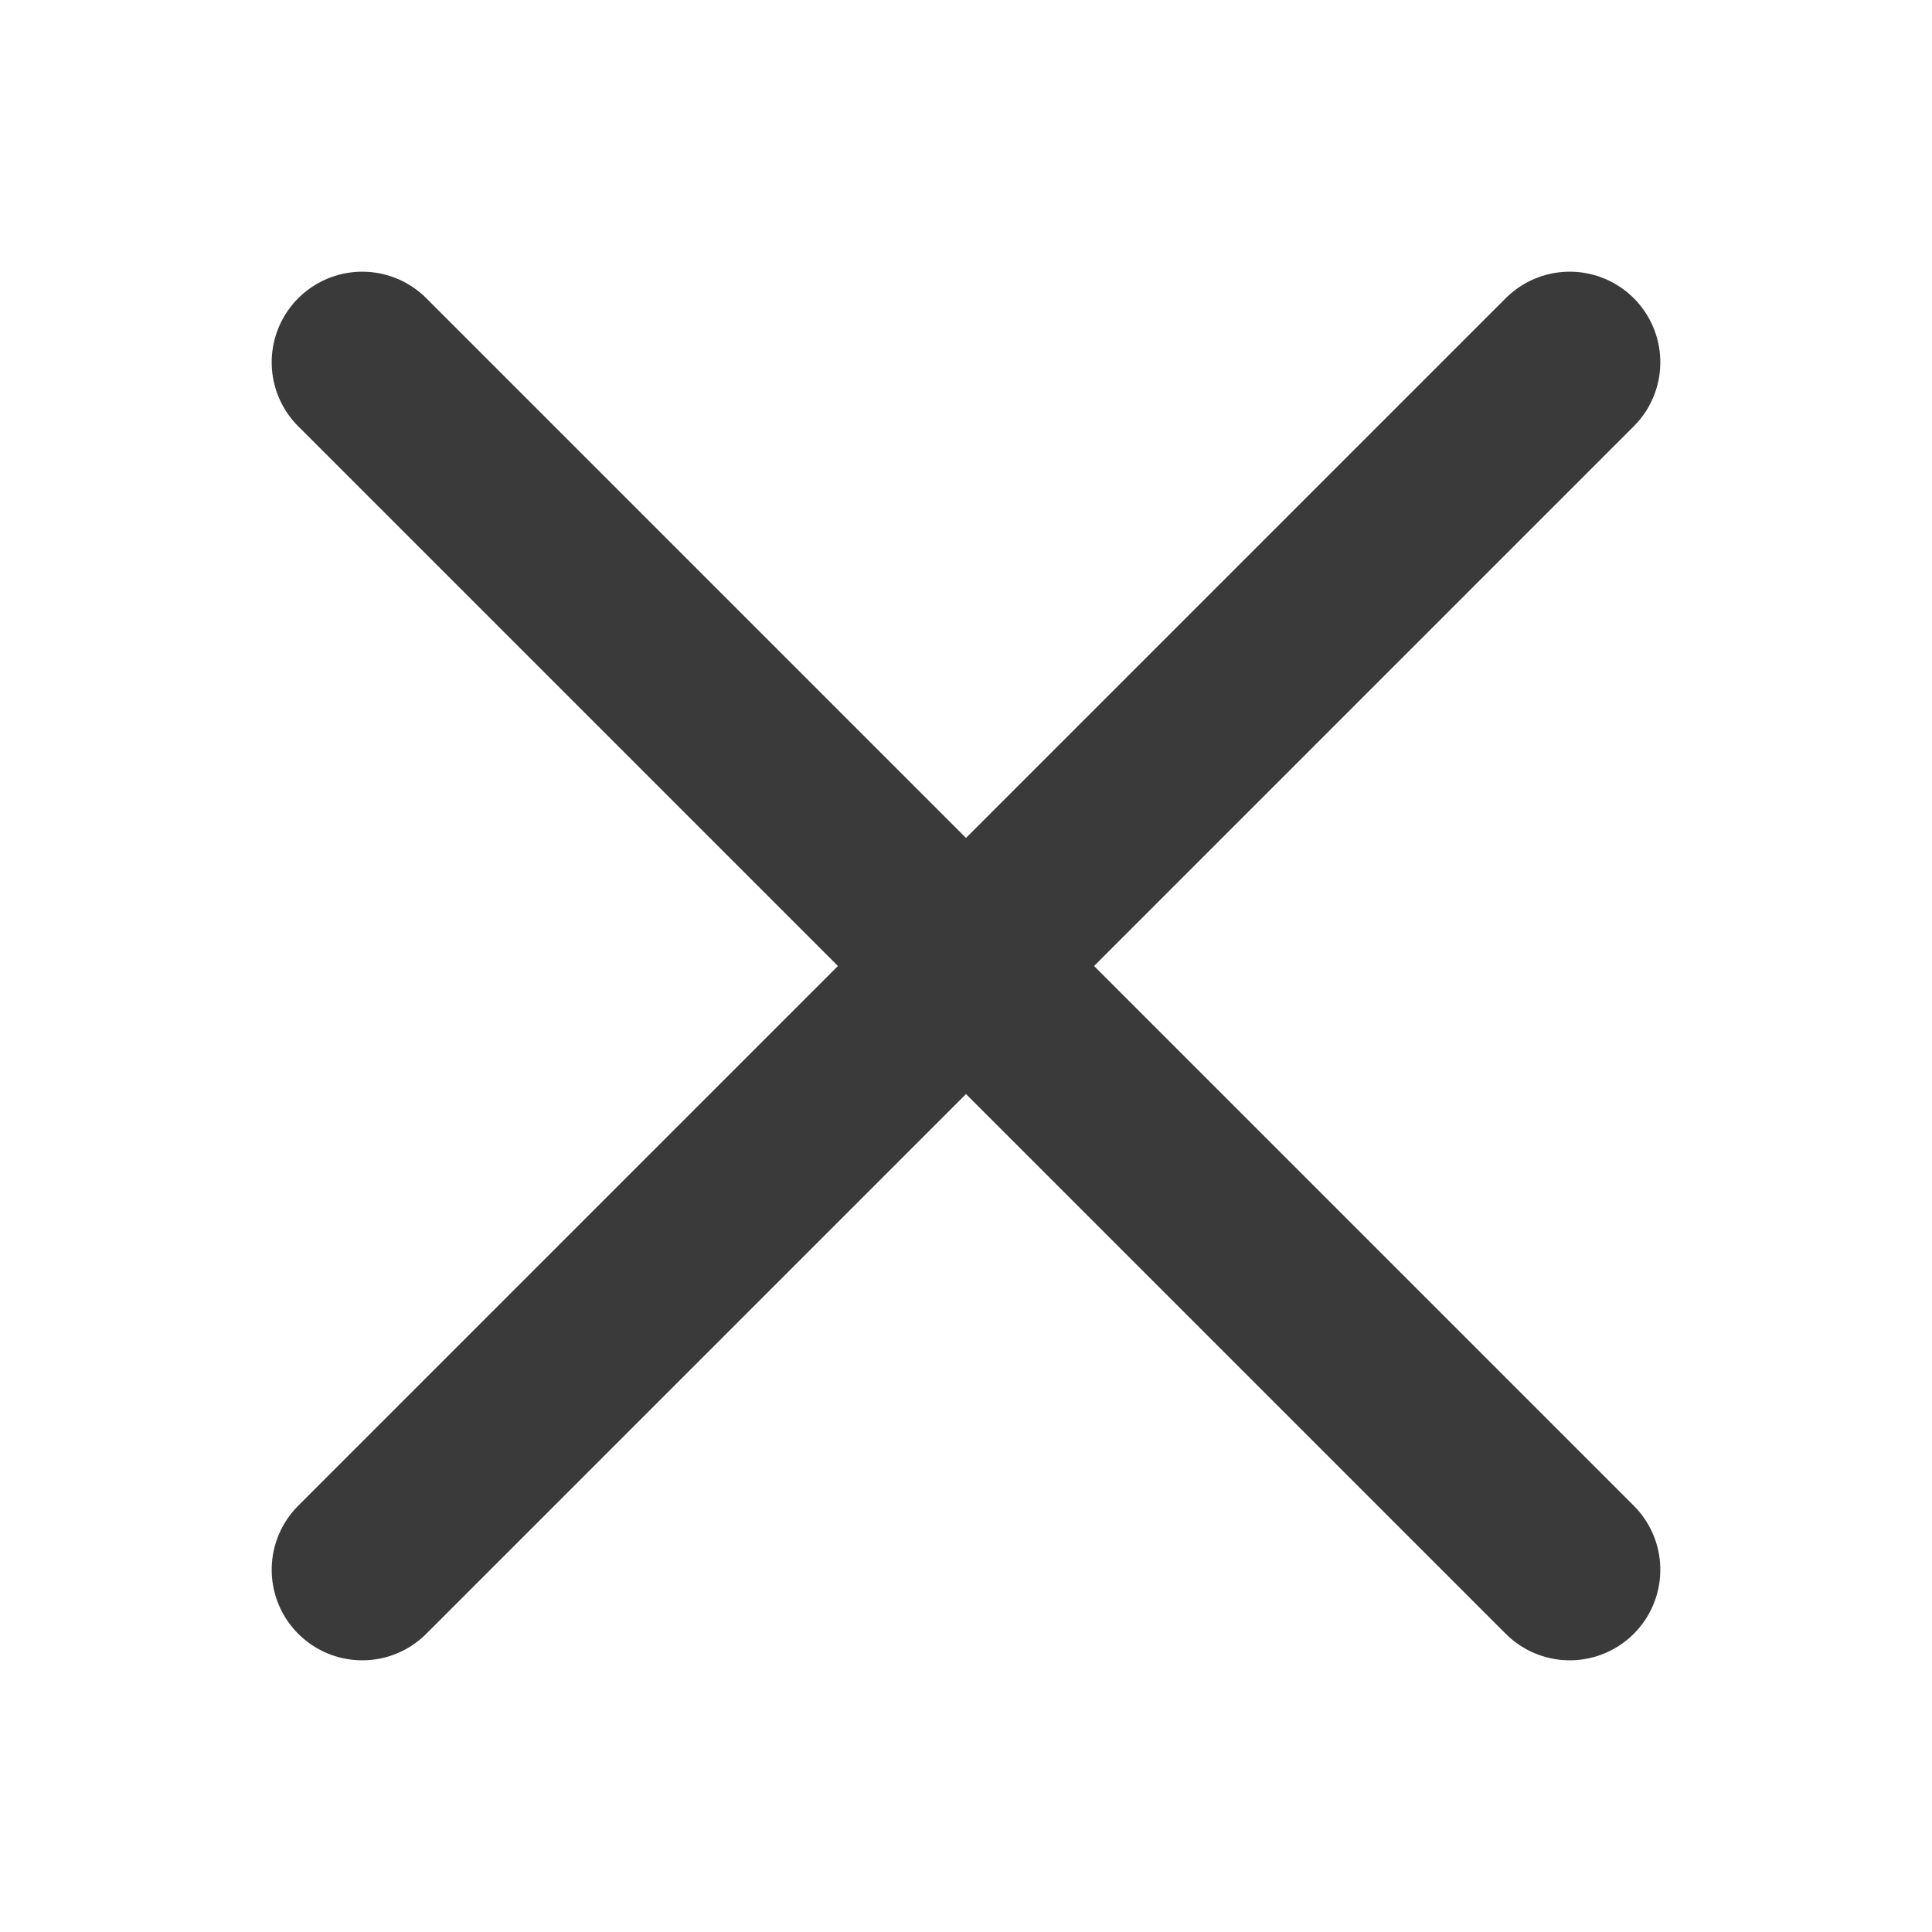
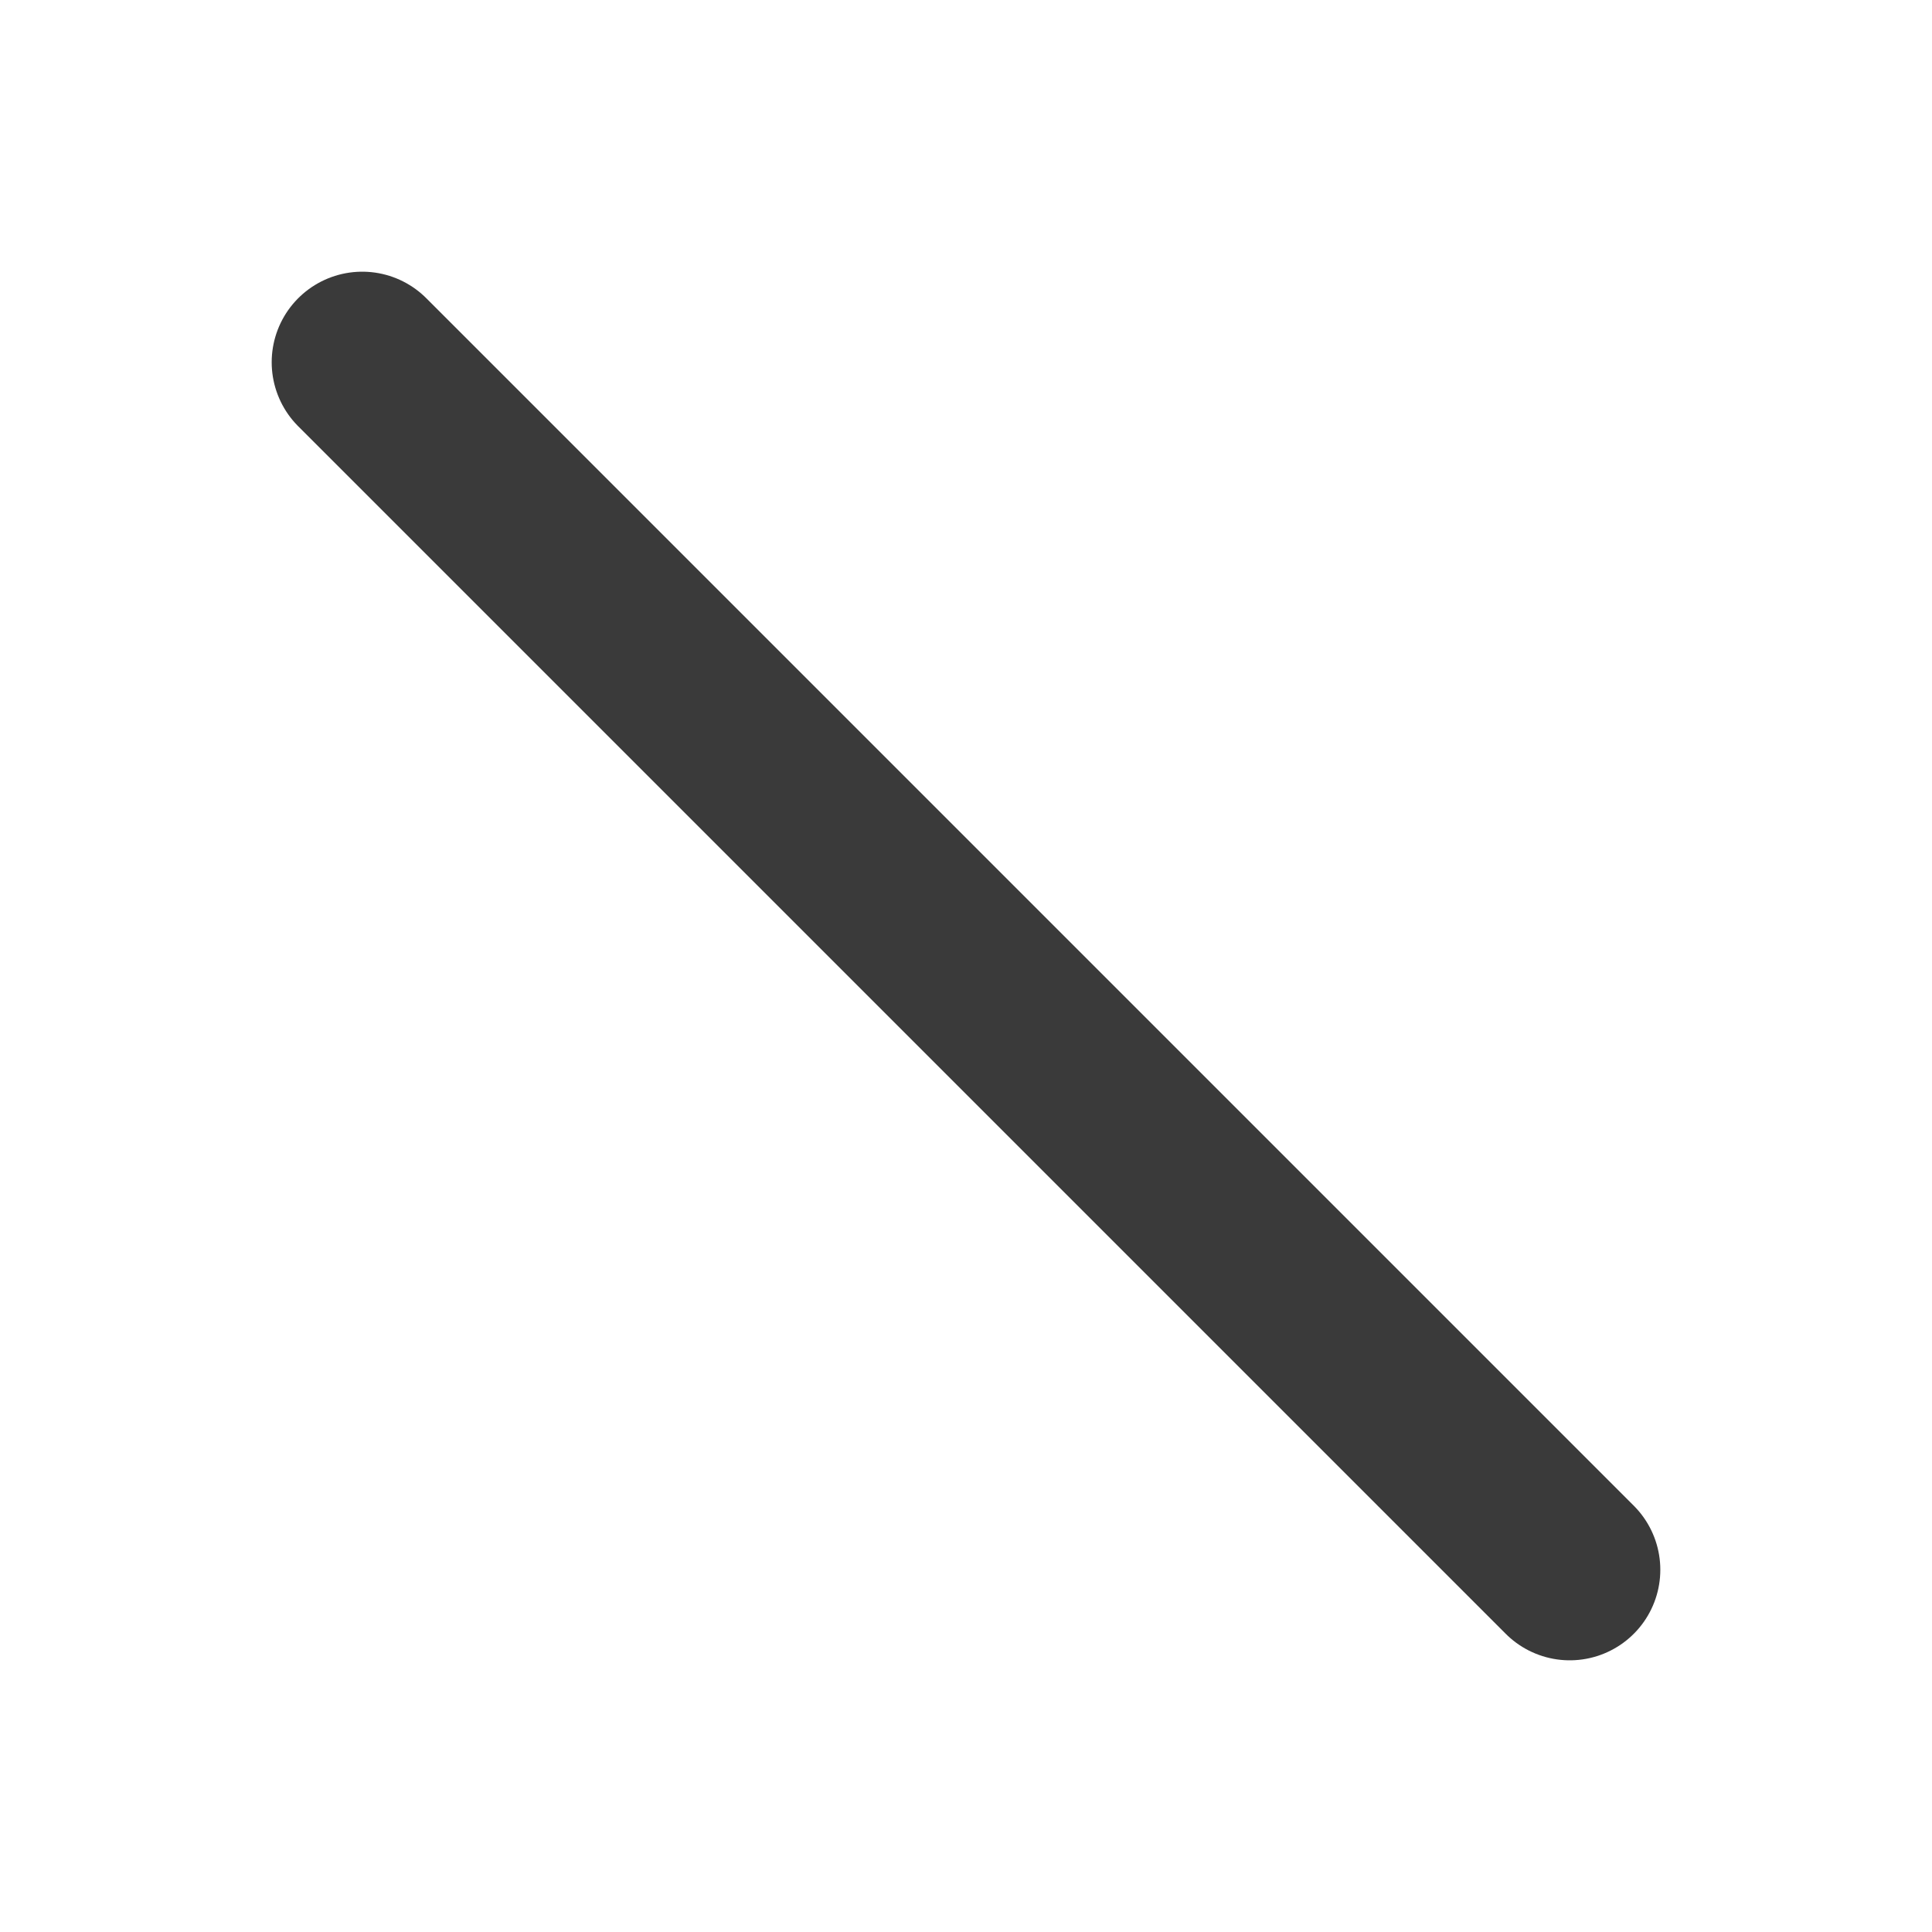
<svg xmlns="http://www.w3.org/2000/svg" id="Layer_1" data-name="Layer 1" viewBox="0 0 32 32">
  <defs>
    <style>.tls-1{fill:none;stroke:#3a3a3a;stroke-linecap:round;stroke-width:3px;}</style>
  </defs>
  <g id="bo_cross" data-name="bo cross">
    <line id="Line_953" data-name="Line 953" class="tls-1" x1="6" y1="6" x2="26" y2="26" />
-     <line id="Line_954" data-name="Line 954" class="tls-1" x1="26" y1="6" x2="6" y2="26" />
  </g>
</svg>